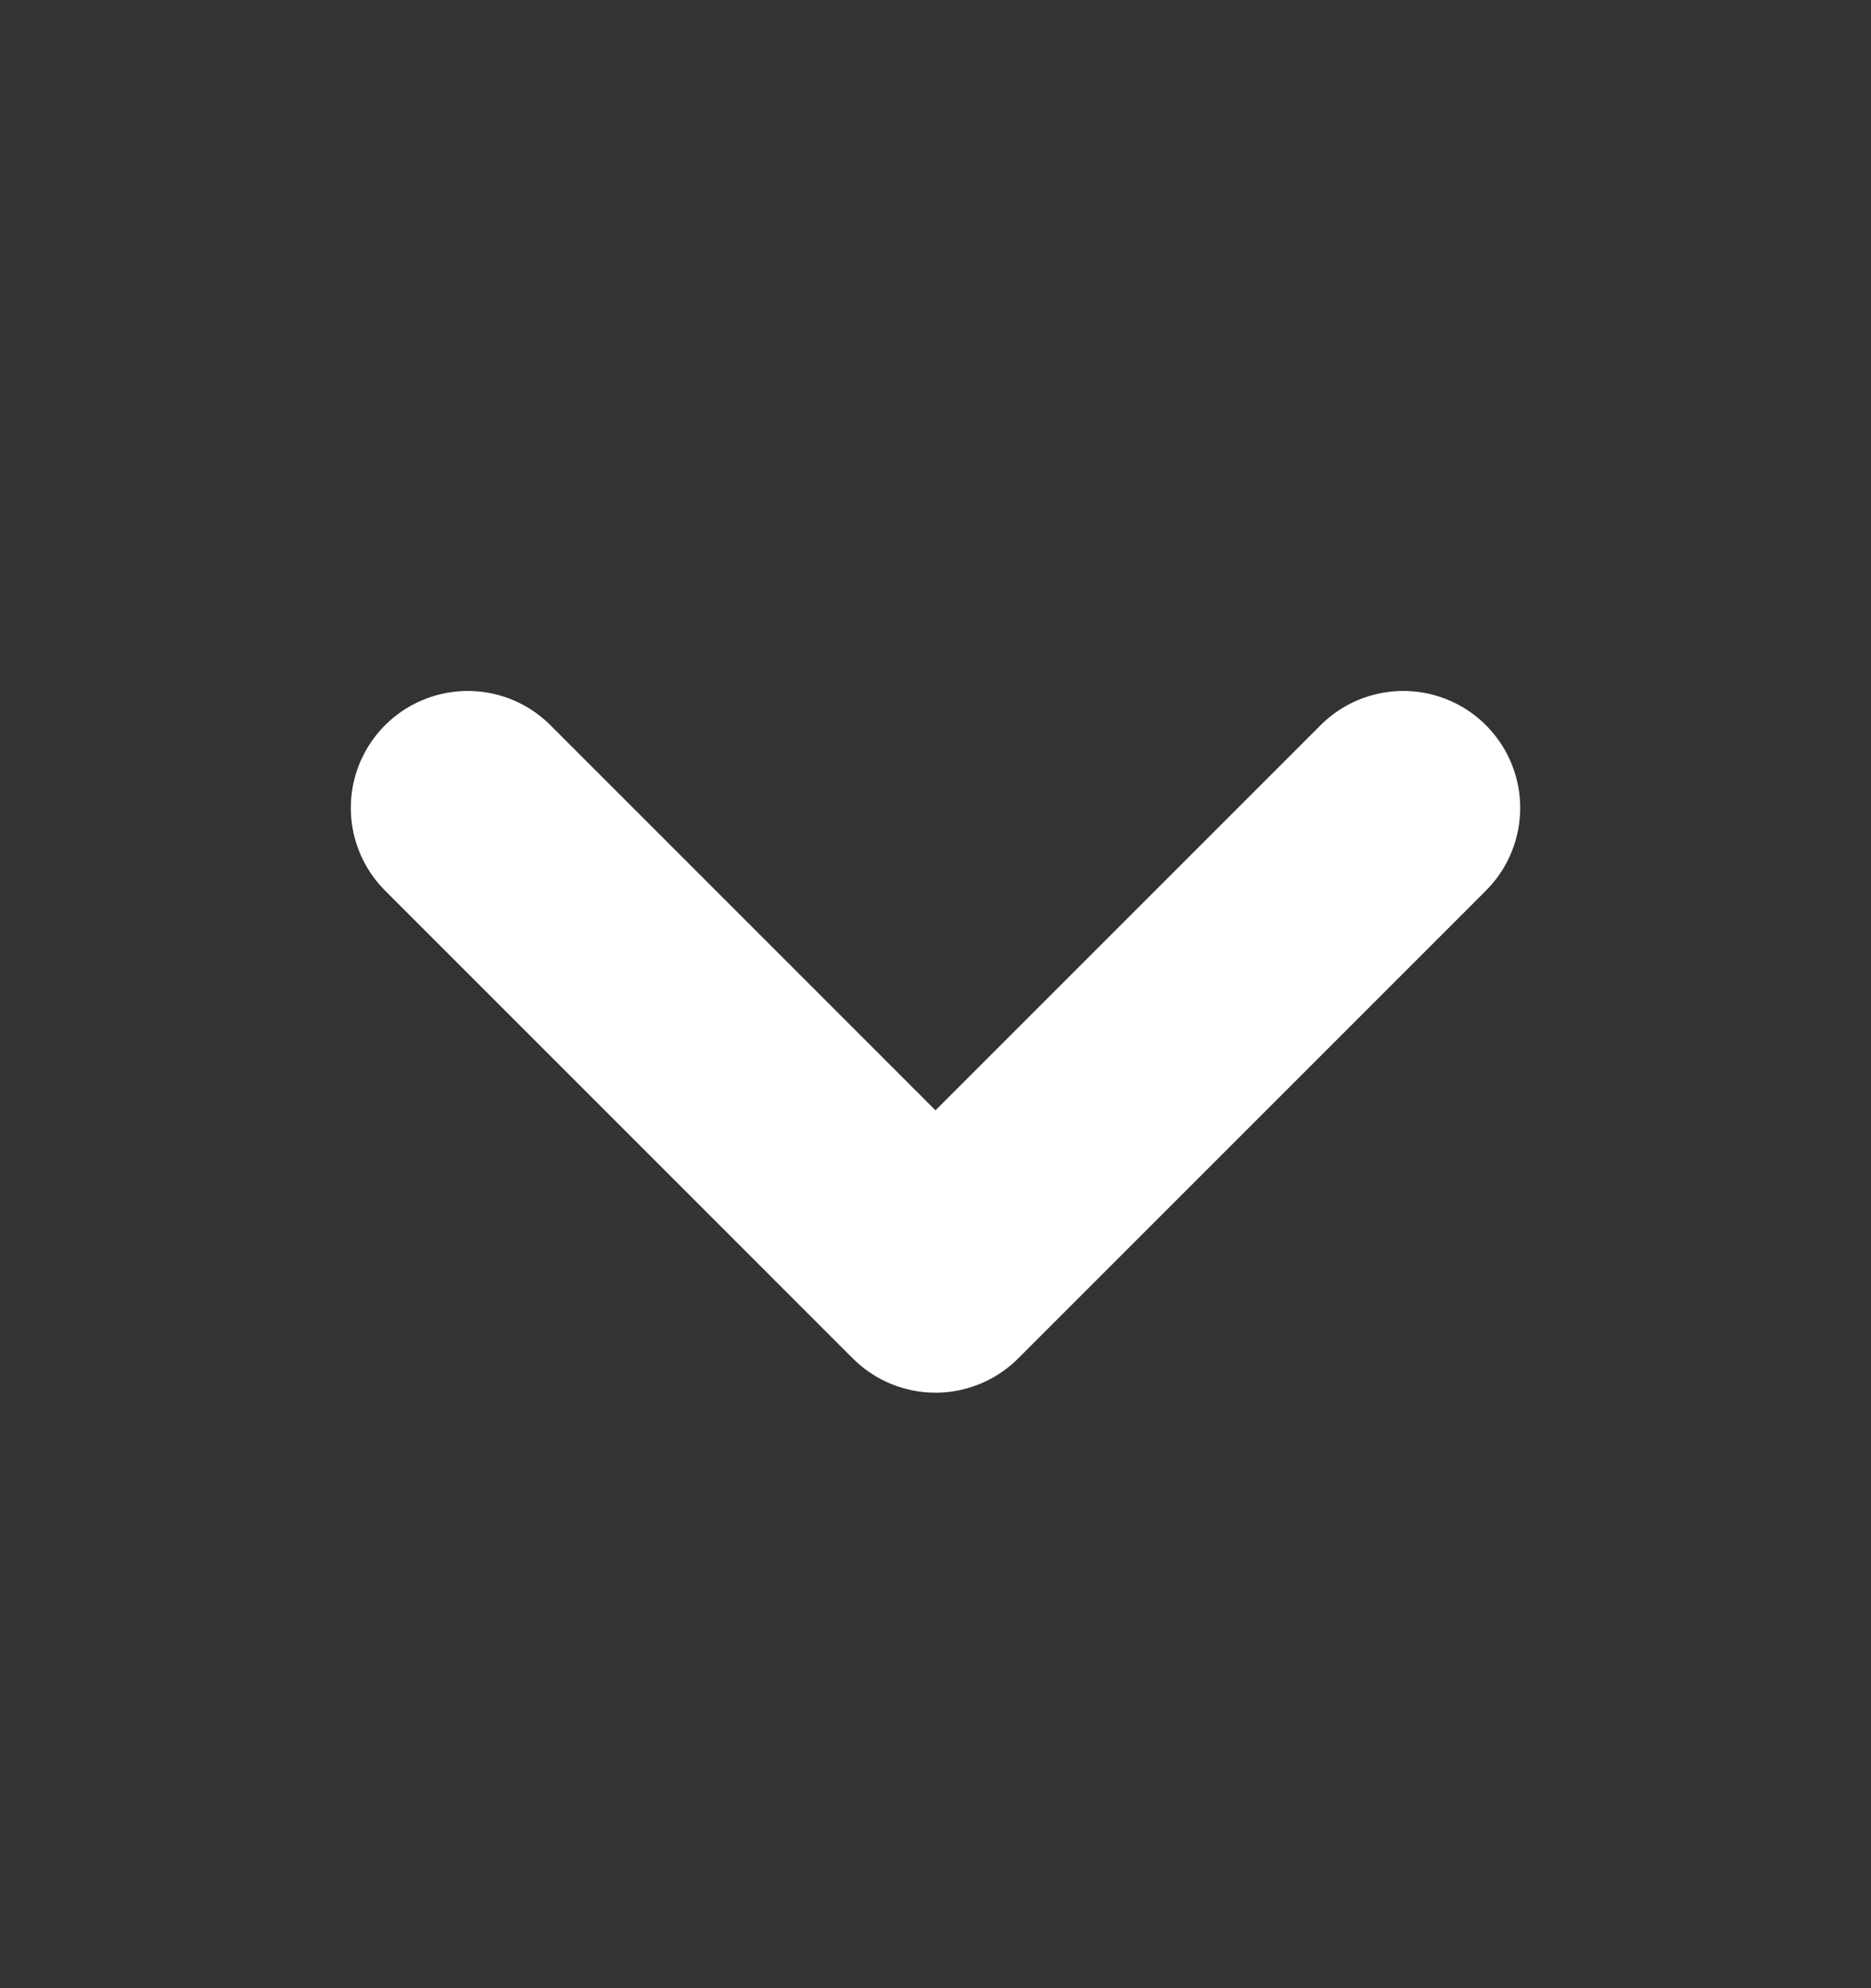
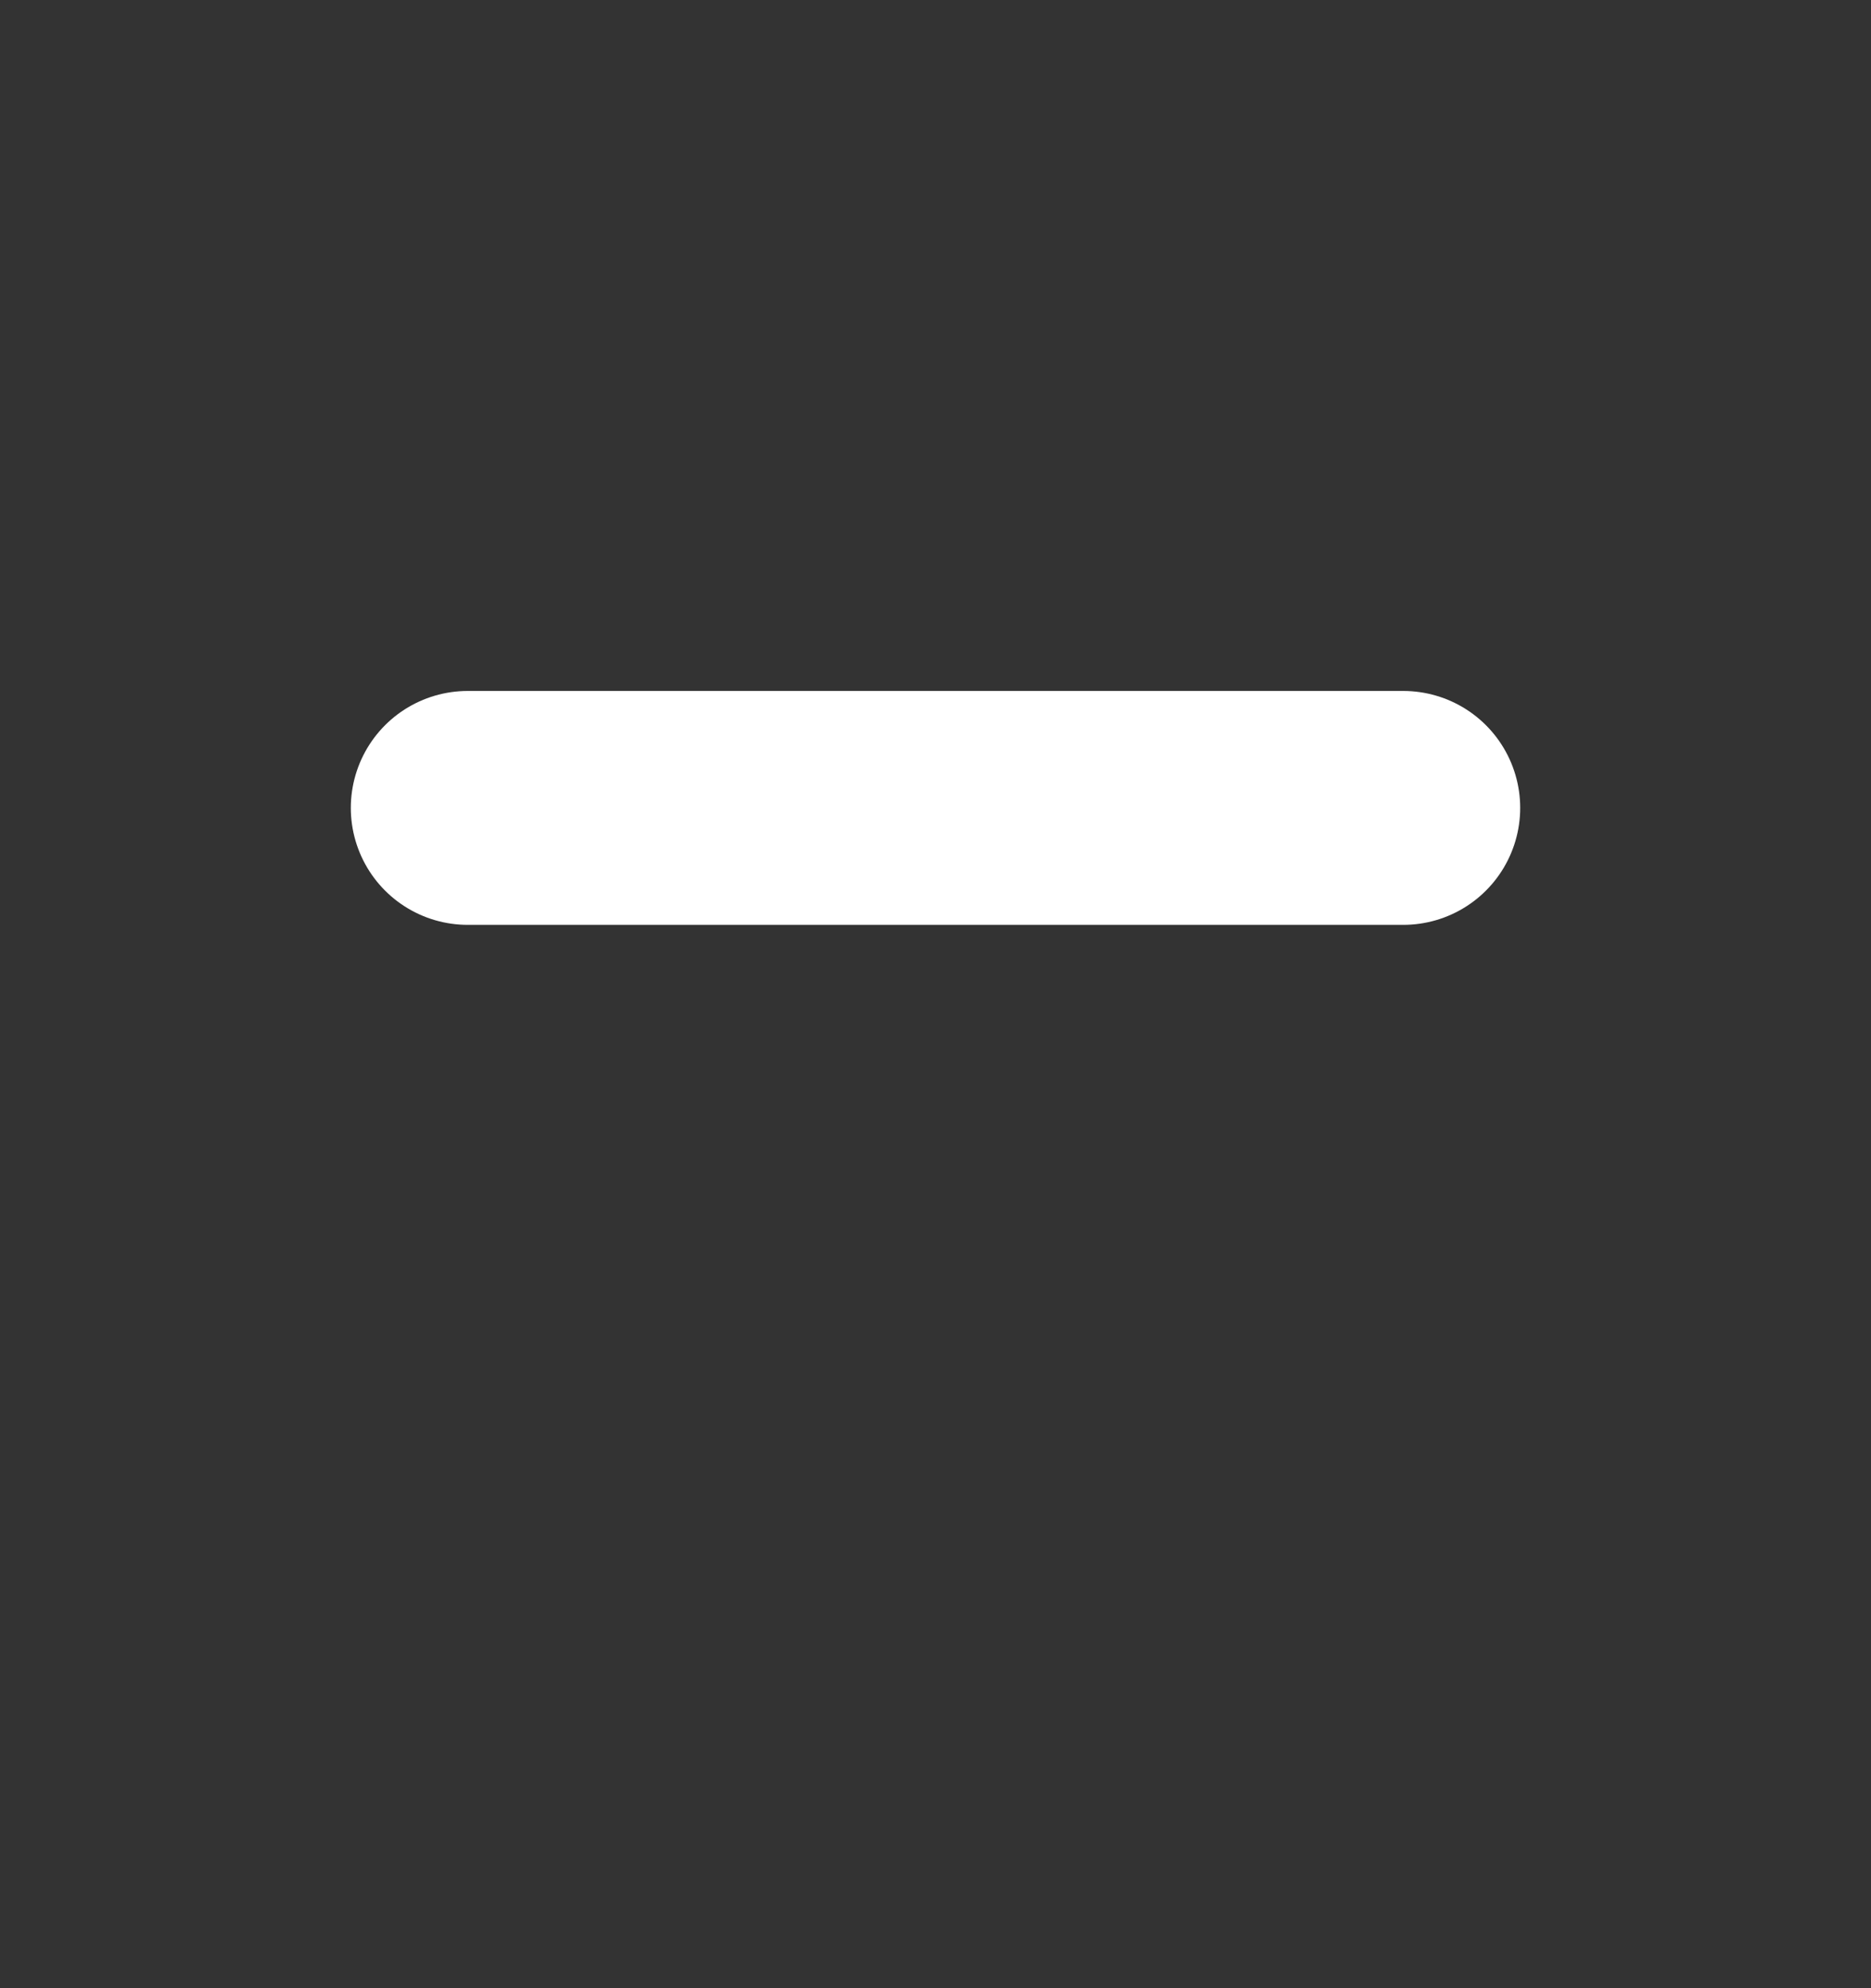
<svg xmlns="http://www.w3.org/2000/svg" width="16" height="17" viewBox="0 0 16 17" fill="none">
  <rect x="0" y="0" width="16" height="17" fill="#333333" stroke="none" />
  <g id="chevron-down">
-     <path id="Vector" d="M4 6.908L8 10.908L12 6.908" stroke="white" stroke-width="2" stroke-linecap="round" stroke-linejoin="round" />
+     <path id="Vector" d="M4 6.908L12 6.908" stroke="white" stroke-width="2" stroke-linecap="round" stroke-linejoin="round" />
  </g>
</svg>